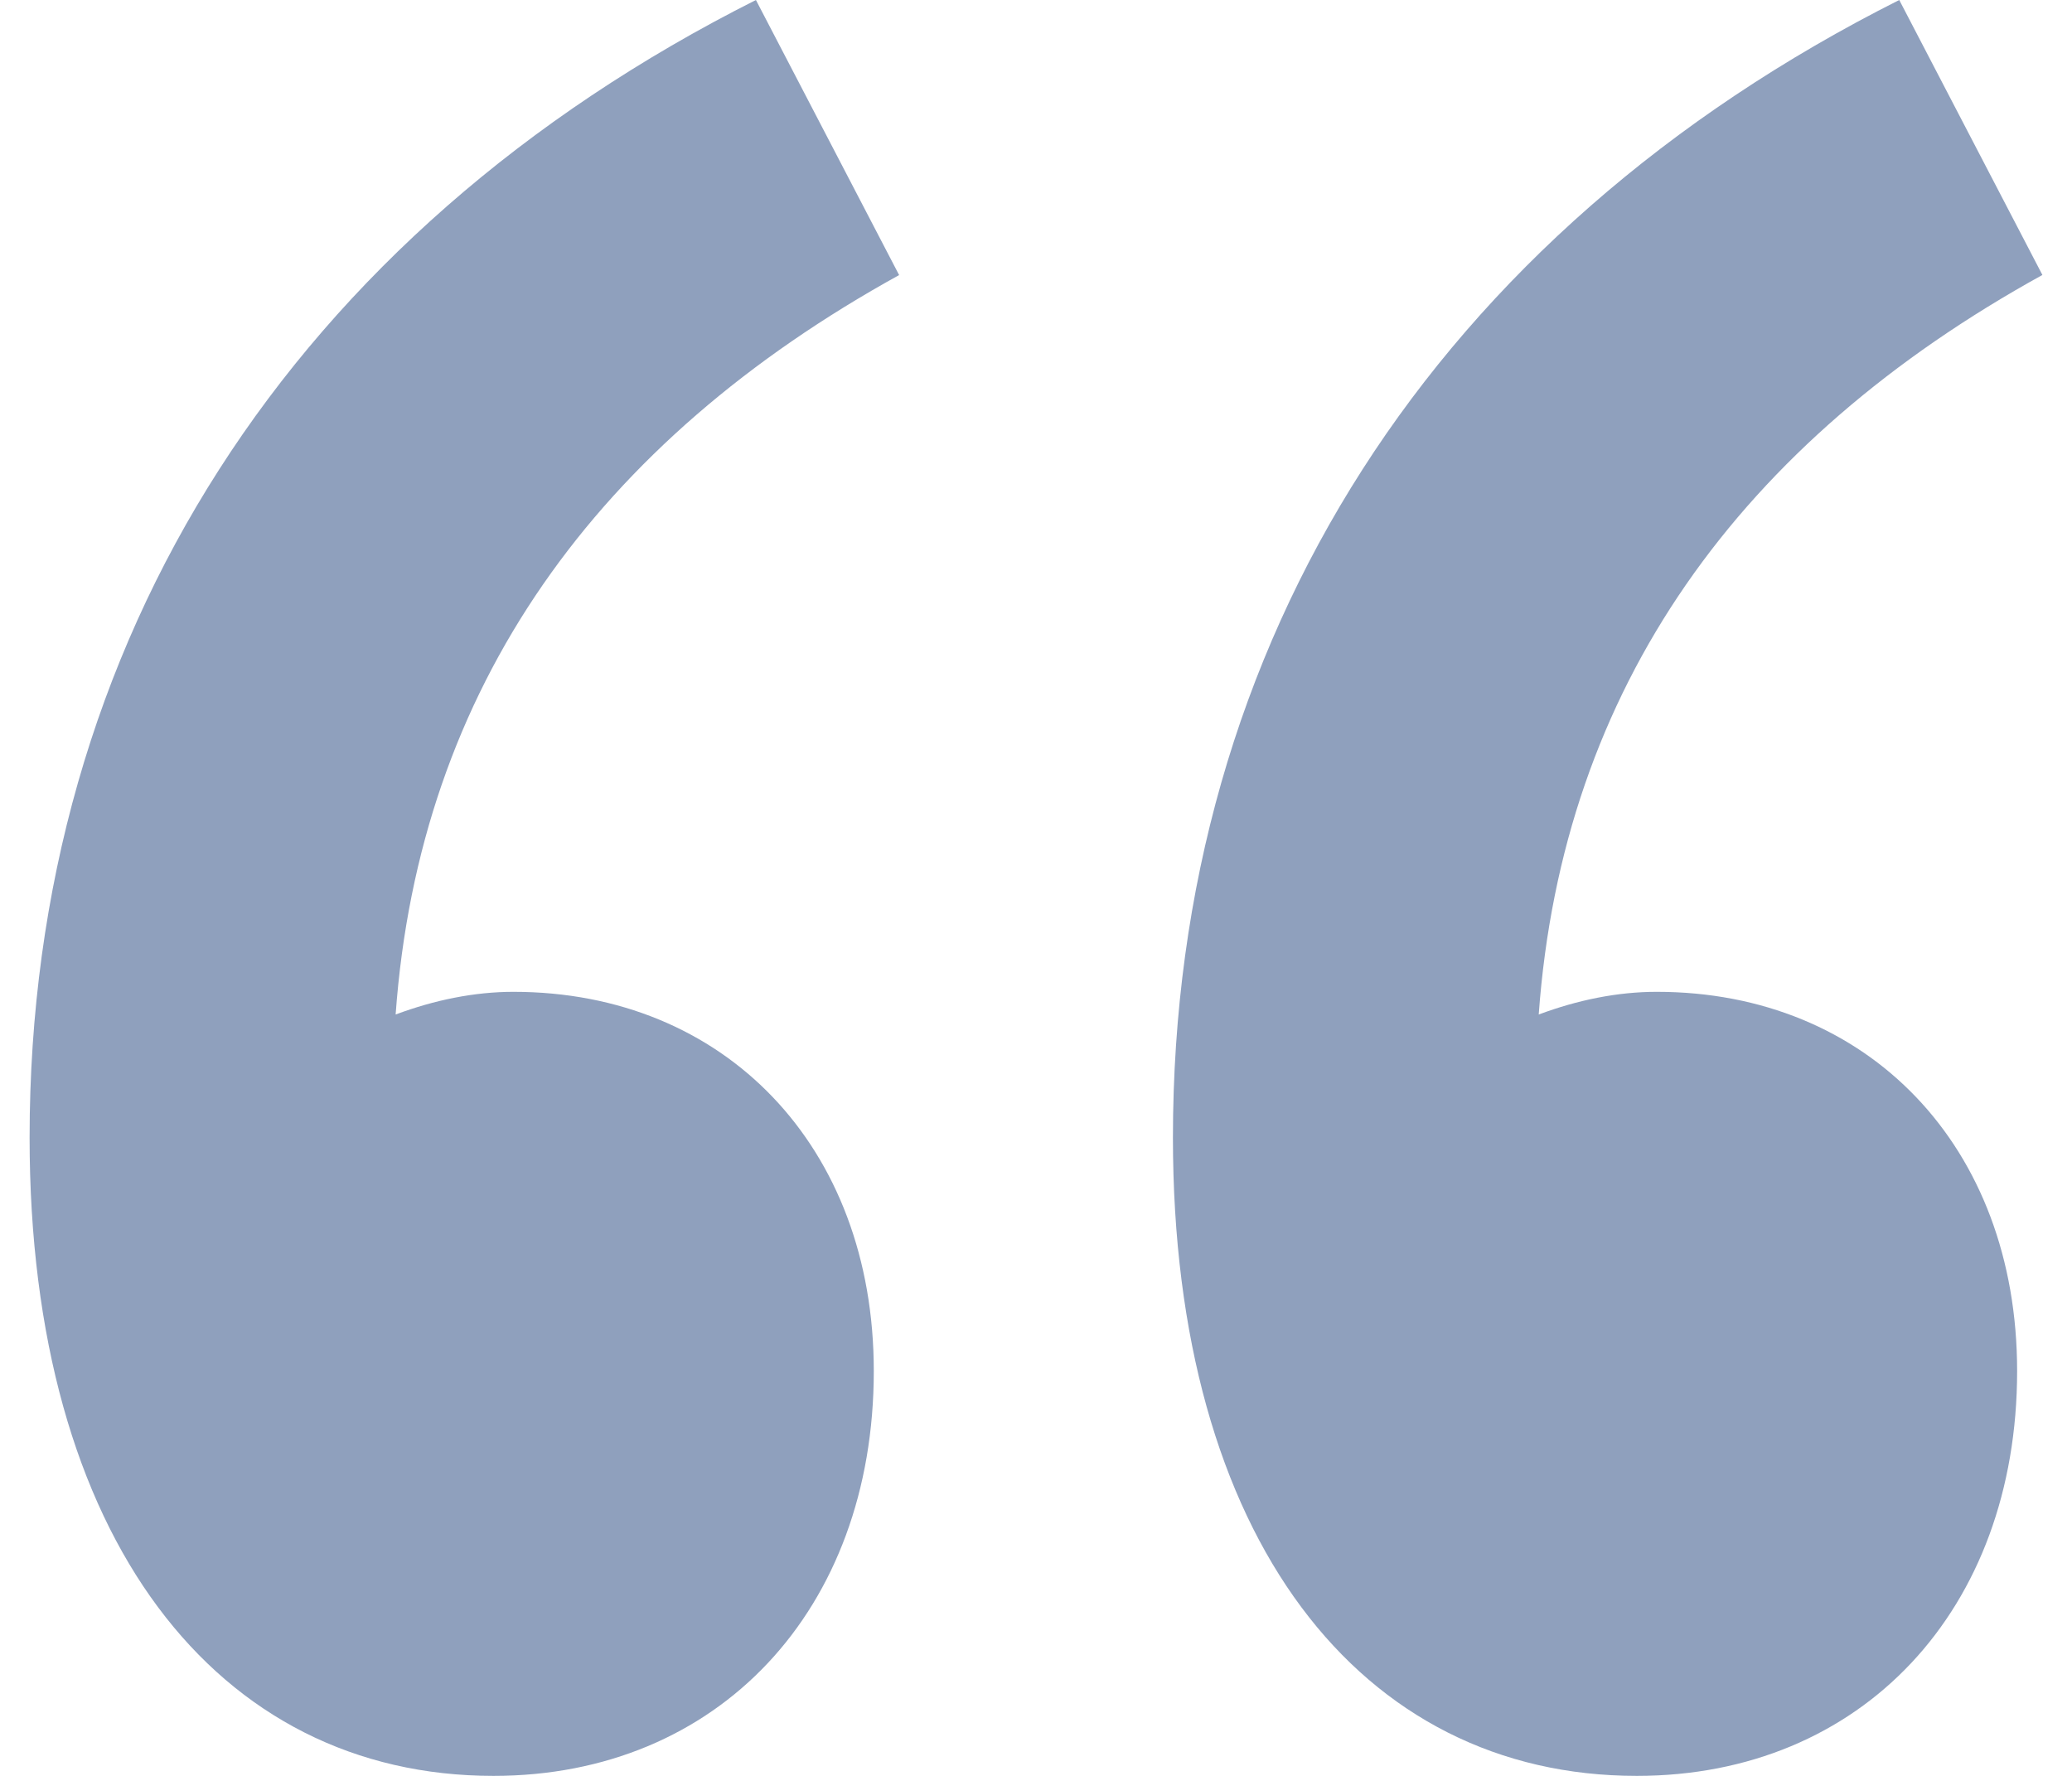
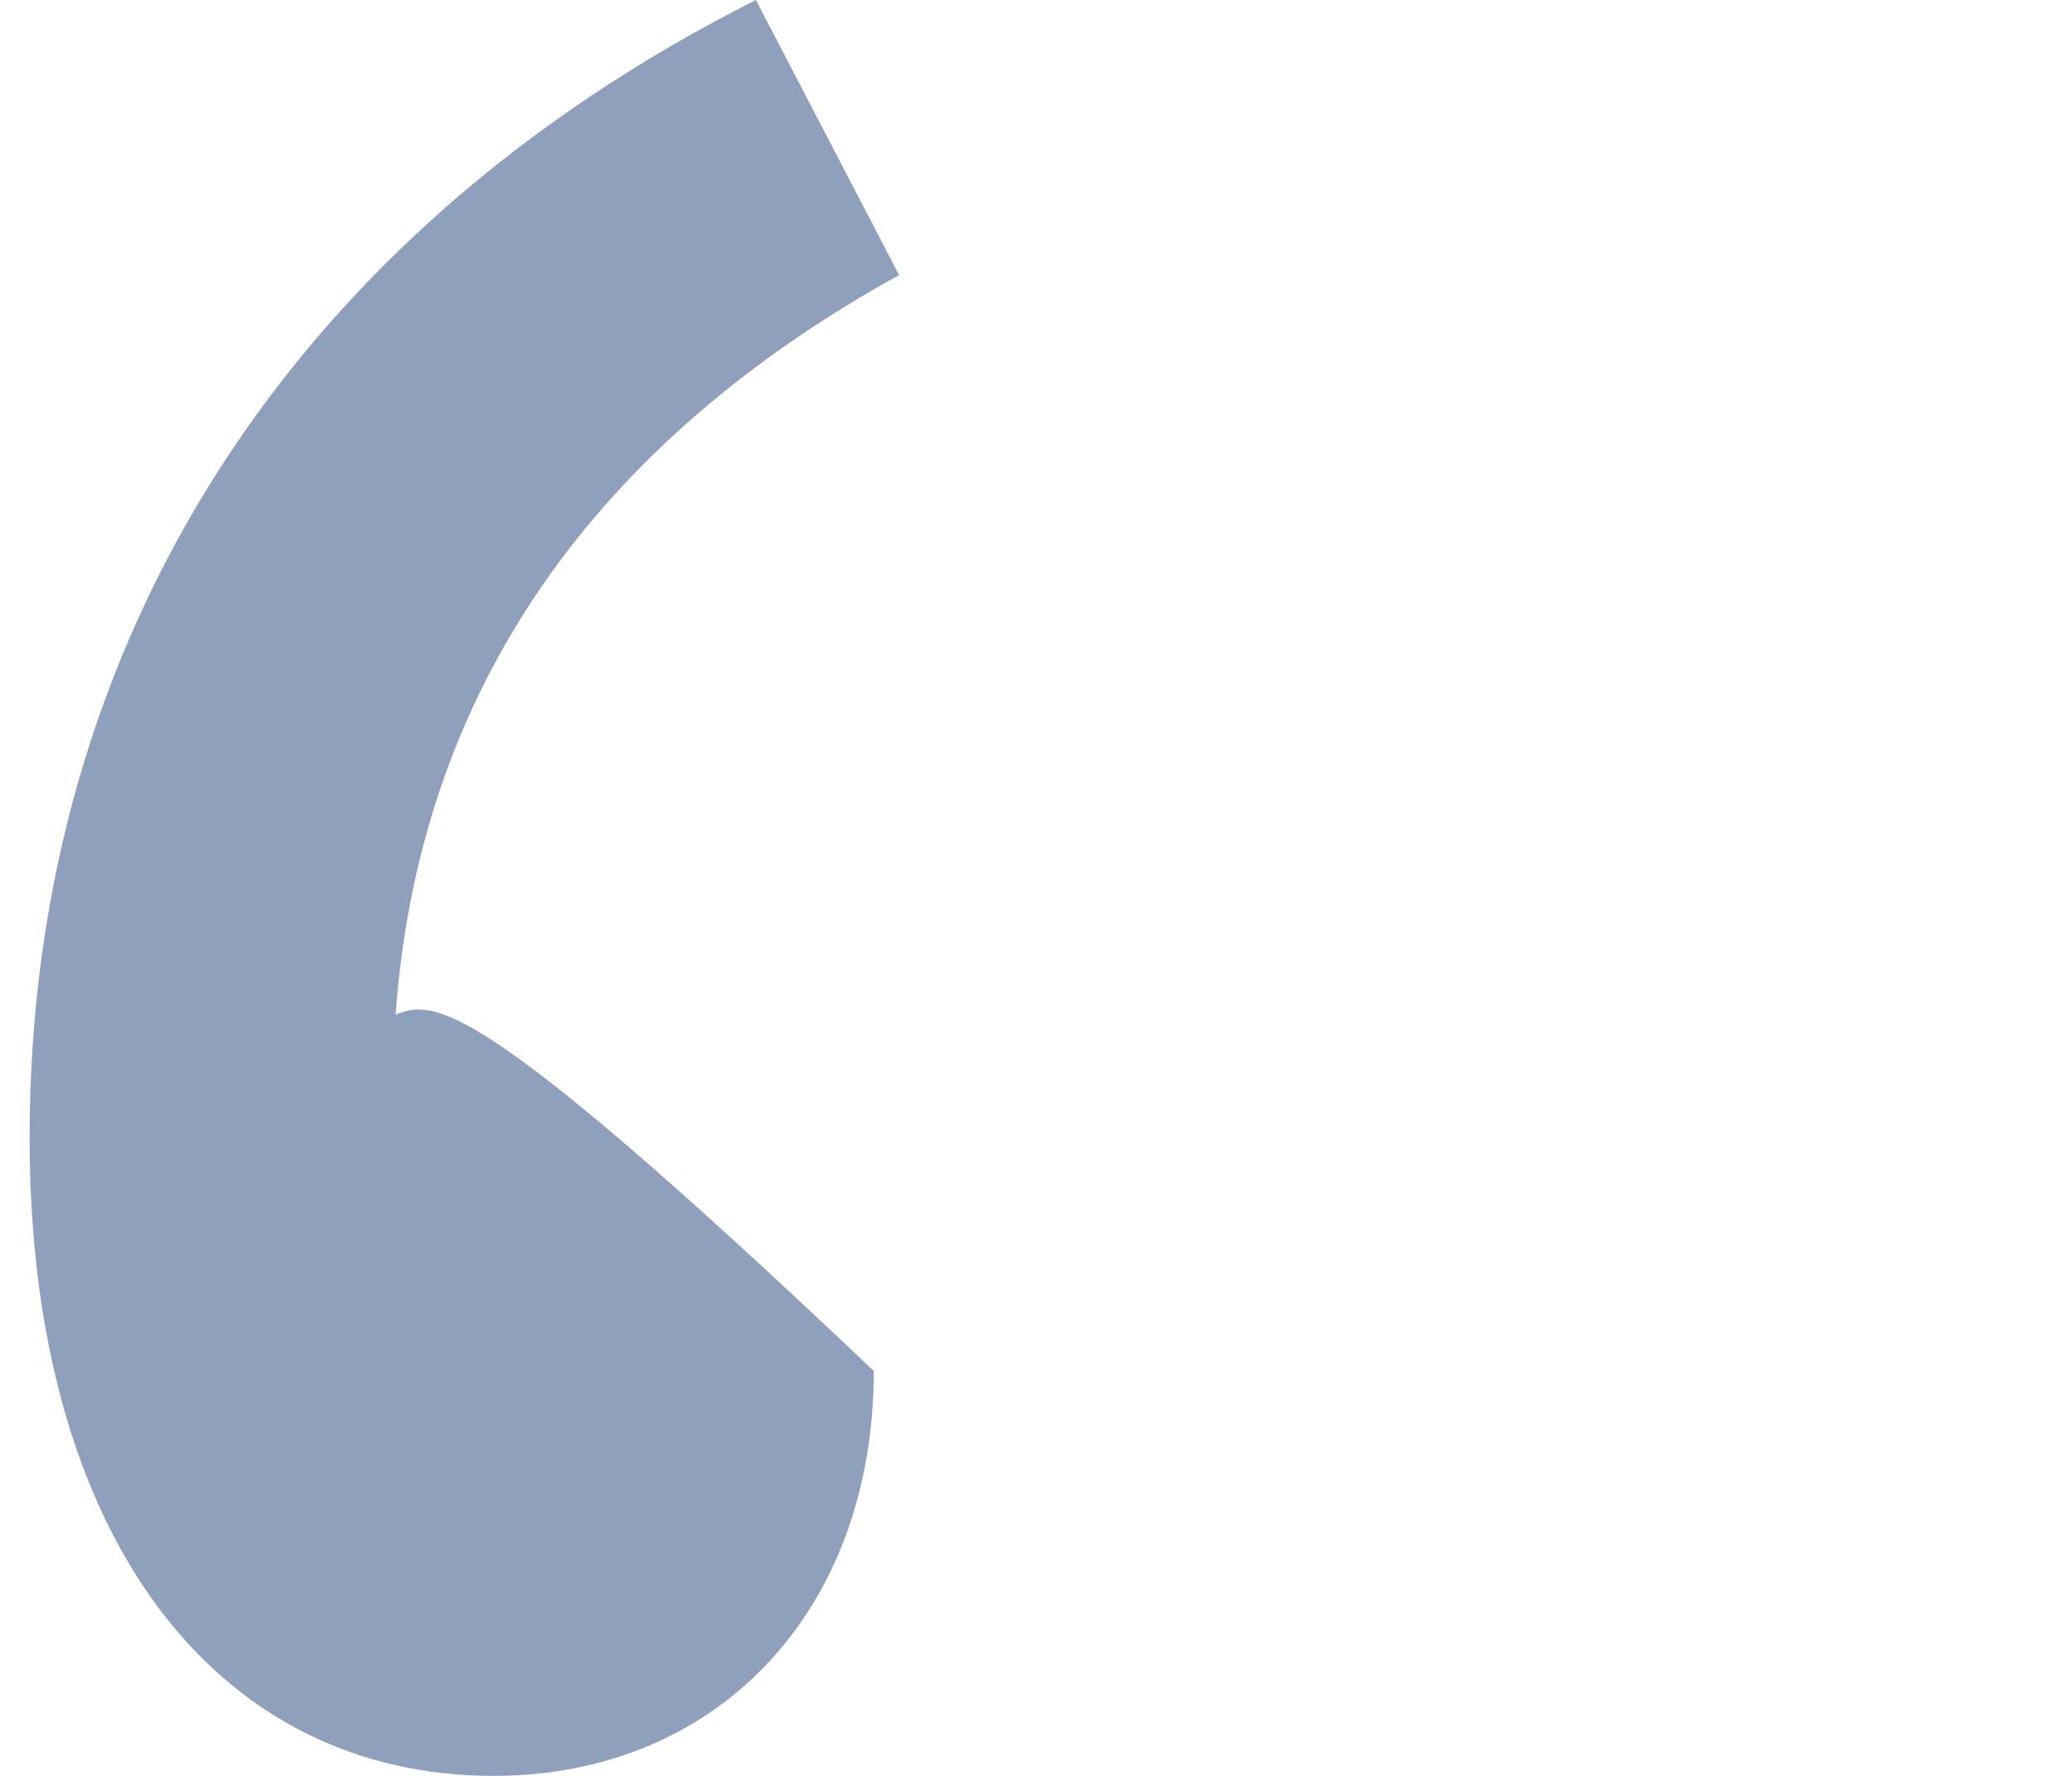
<svg xmlns="http://www.w3.org/2000/svg" width="35" height="30" viewBox="0 0 35 30" fill="none">
  <g id="Vector">
-     <path d="M15.187 4.645L12.769 0C4.948 3.936 0.5 10.808 0.5 19.219C0.5 25.992 3.671 30 8.336 30C12.128 30 14.76 27.199 14.76 23.16C14.76 19.362 12.237 16.755 8.674 16.755C8.014 16.755 7.339 16.893 6.683 17.138C7.083 11.607 10.087 7.461 15.191 4.645H15.187Z" fill="#8FA0BD" />
-     <path d="M27.983 16.755C27.323 16.755 26.648 16.893 25.992 17.138C26.392 11.607 29.396 7.461 34.5 4.645L32.082 0C24.261 3.936 19.813 10.808 19.813 19.219C19.813 25.992 22.984 30 27.649 30C31.442 30 34.073 27.199 34.073 23.16C34.073 19.362 31.55 16.755 27.987 16.755H27.983Z" fill="#8FA0BD" />
+     <path d="M15.187 4.645L12.769 0C4.948 3.936 0.5 10.808 0.5 19.219C0.5 25.992 3.671 30 8.336 30C12.128 30 14.76 27.199 14.76 23.16C8.014 16.755 7.339 16.893 6.683 17.138C7.083 11.607 10.087 7.461 15.191 4.645H15.187Z" fill="#8FA0BD" />
  </g>
</svg>